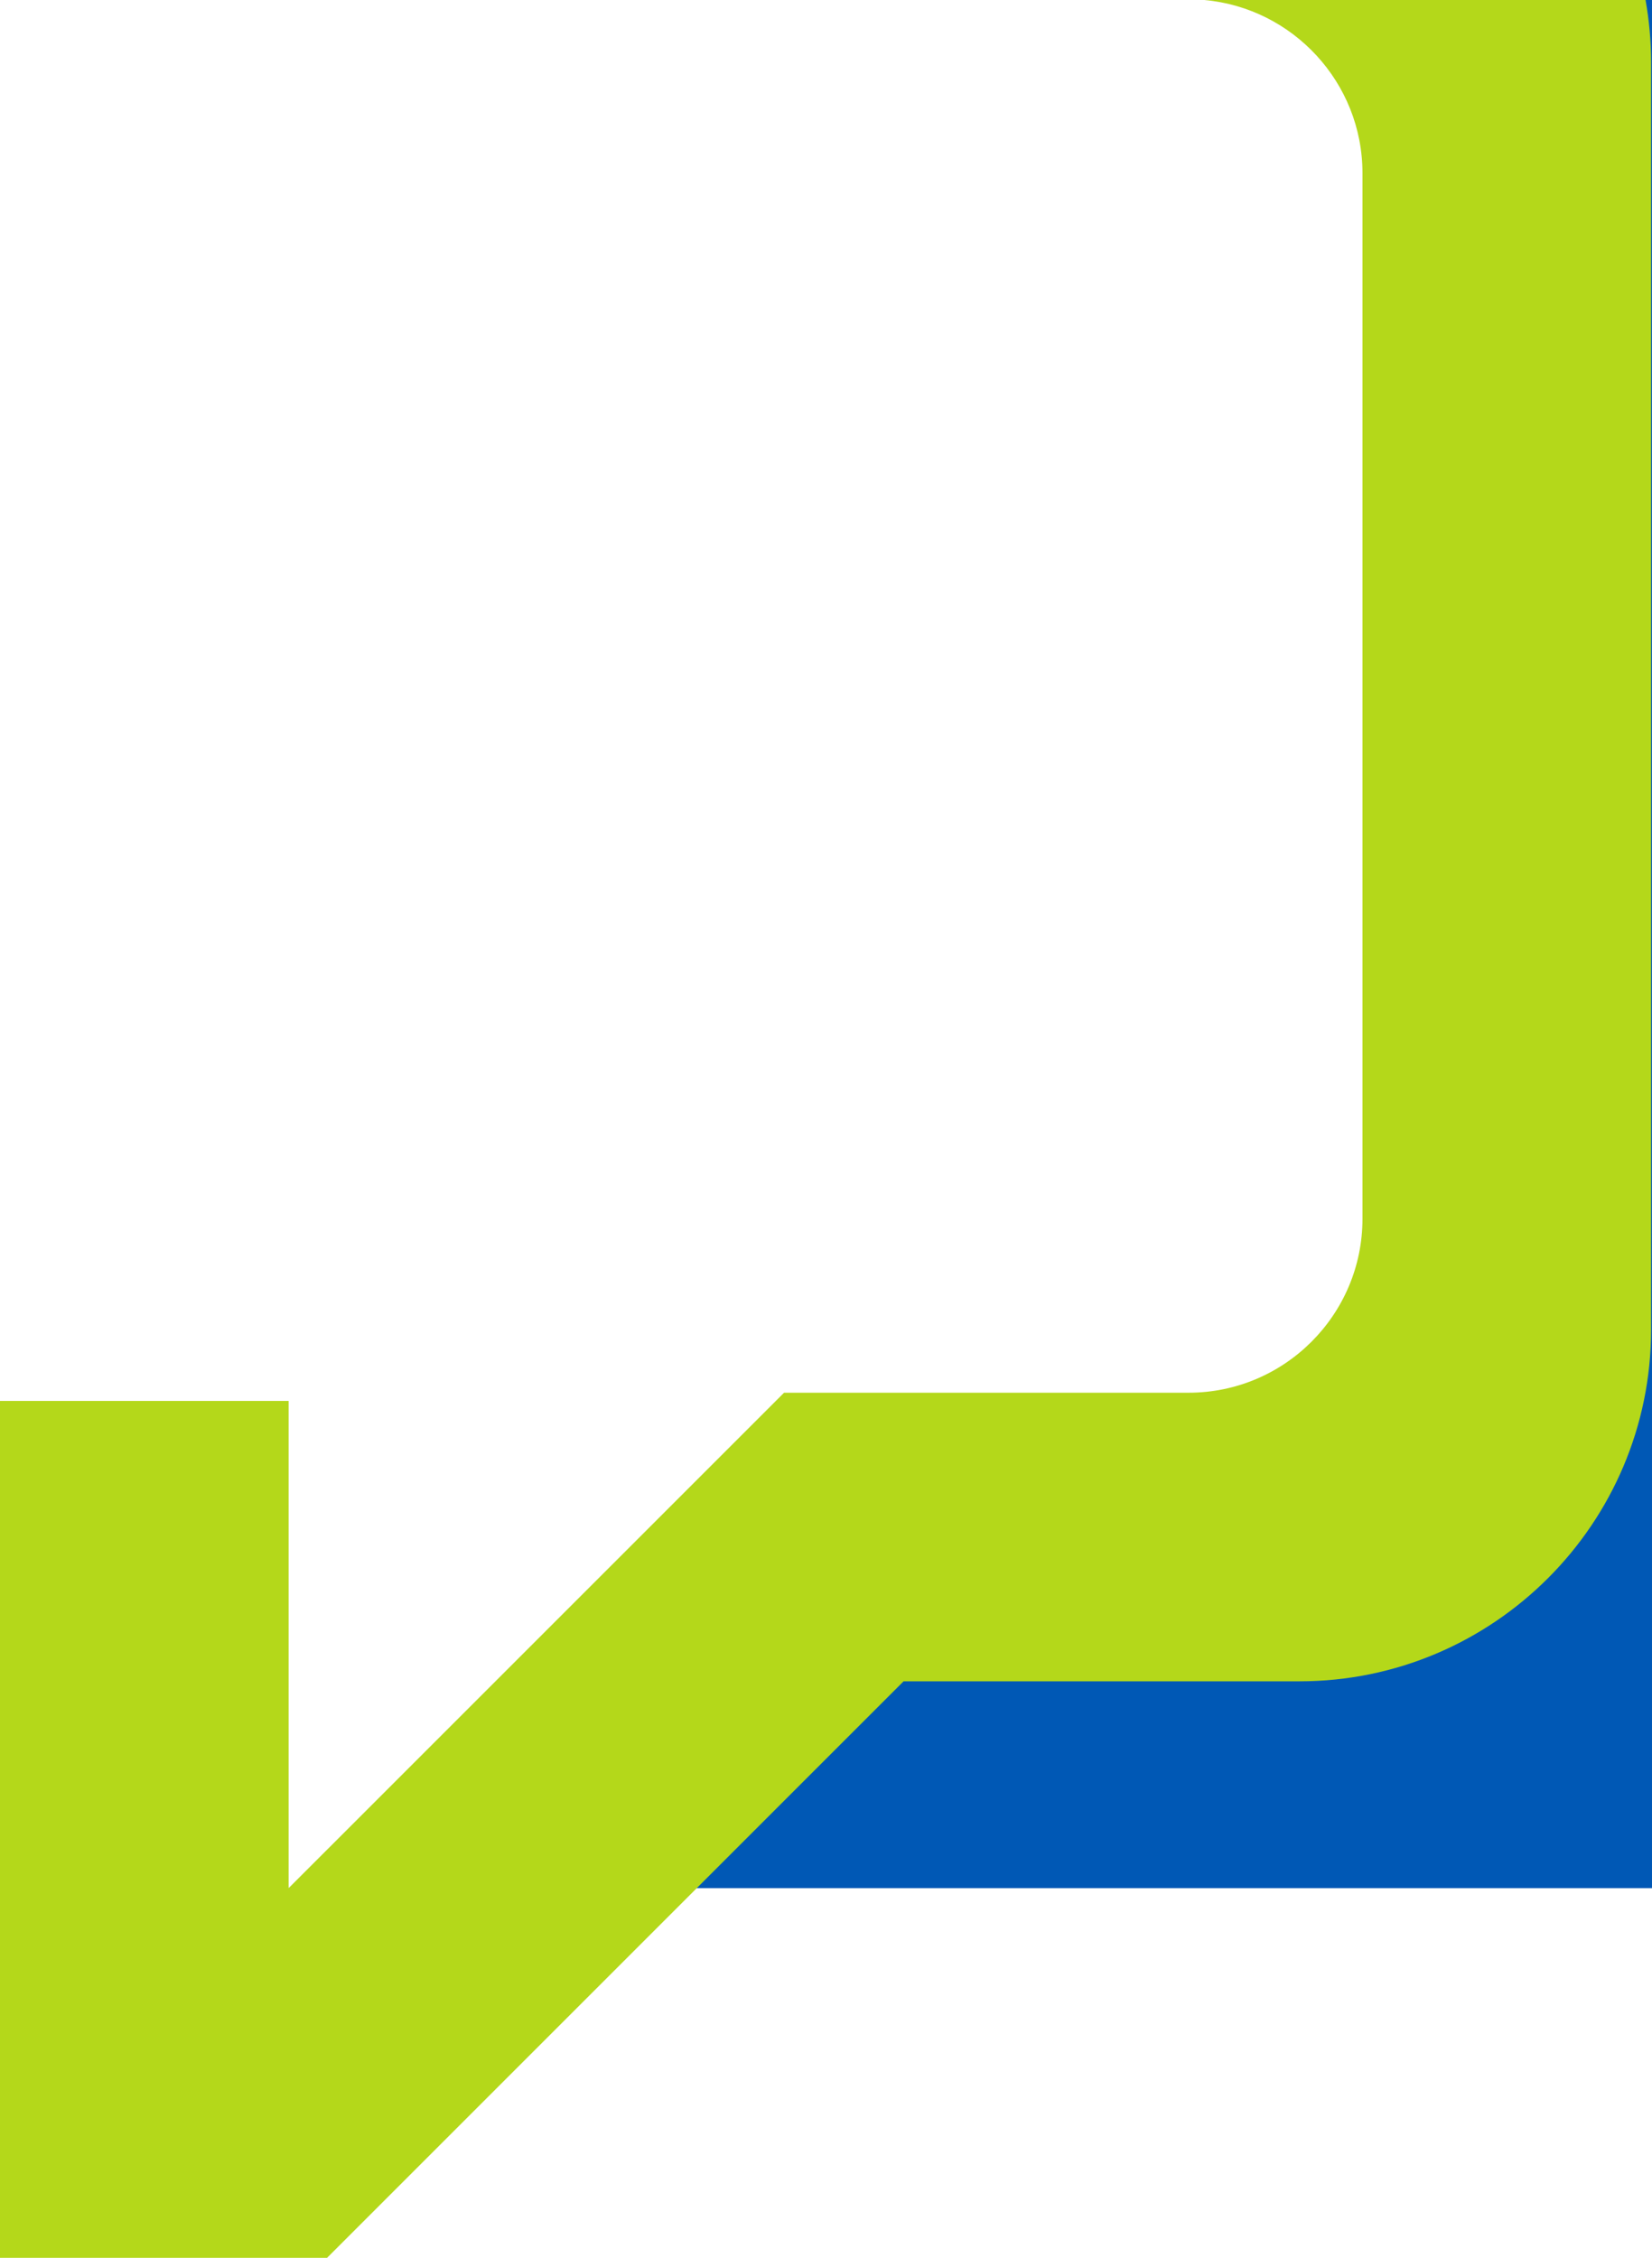
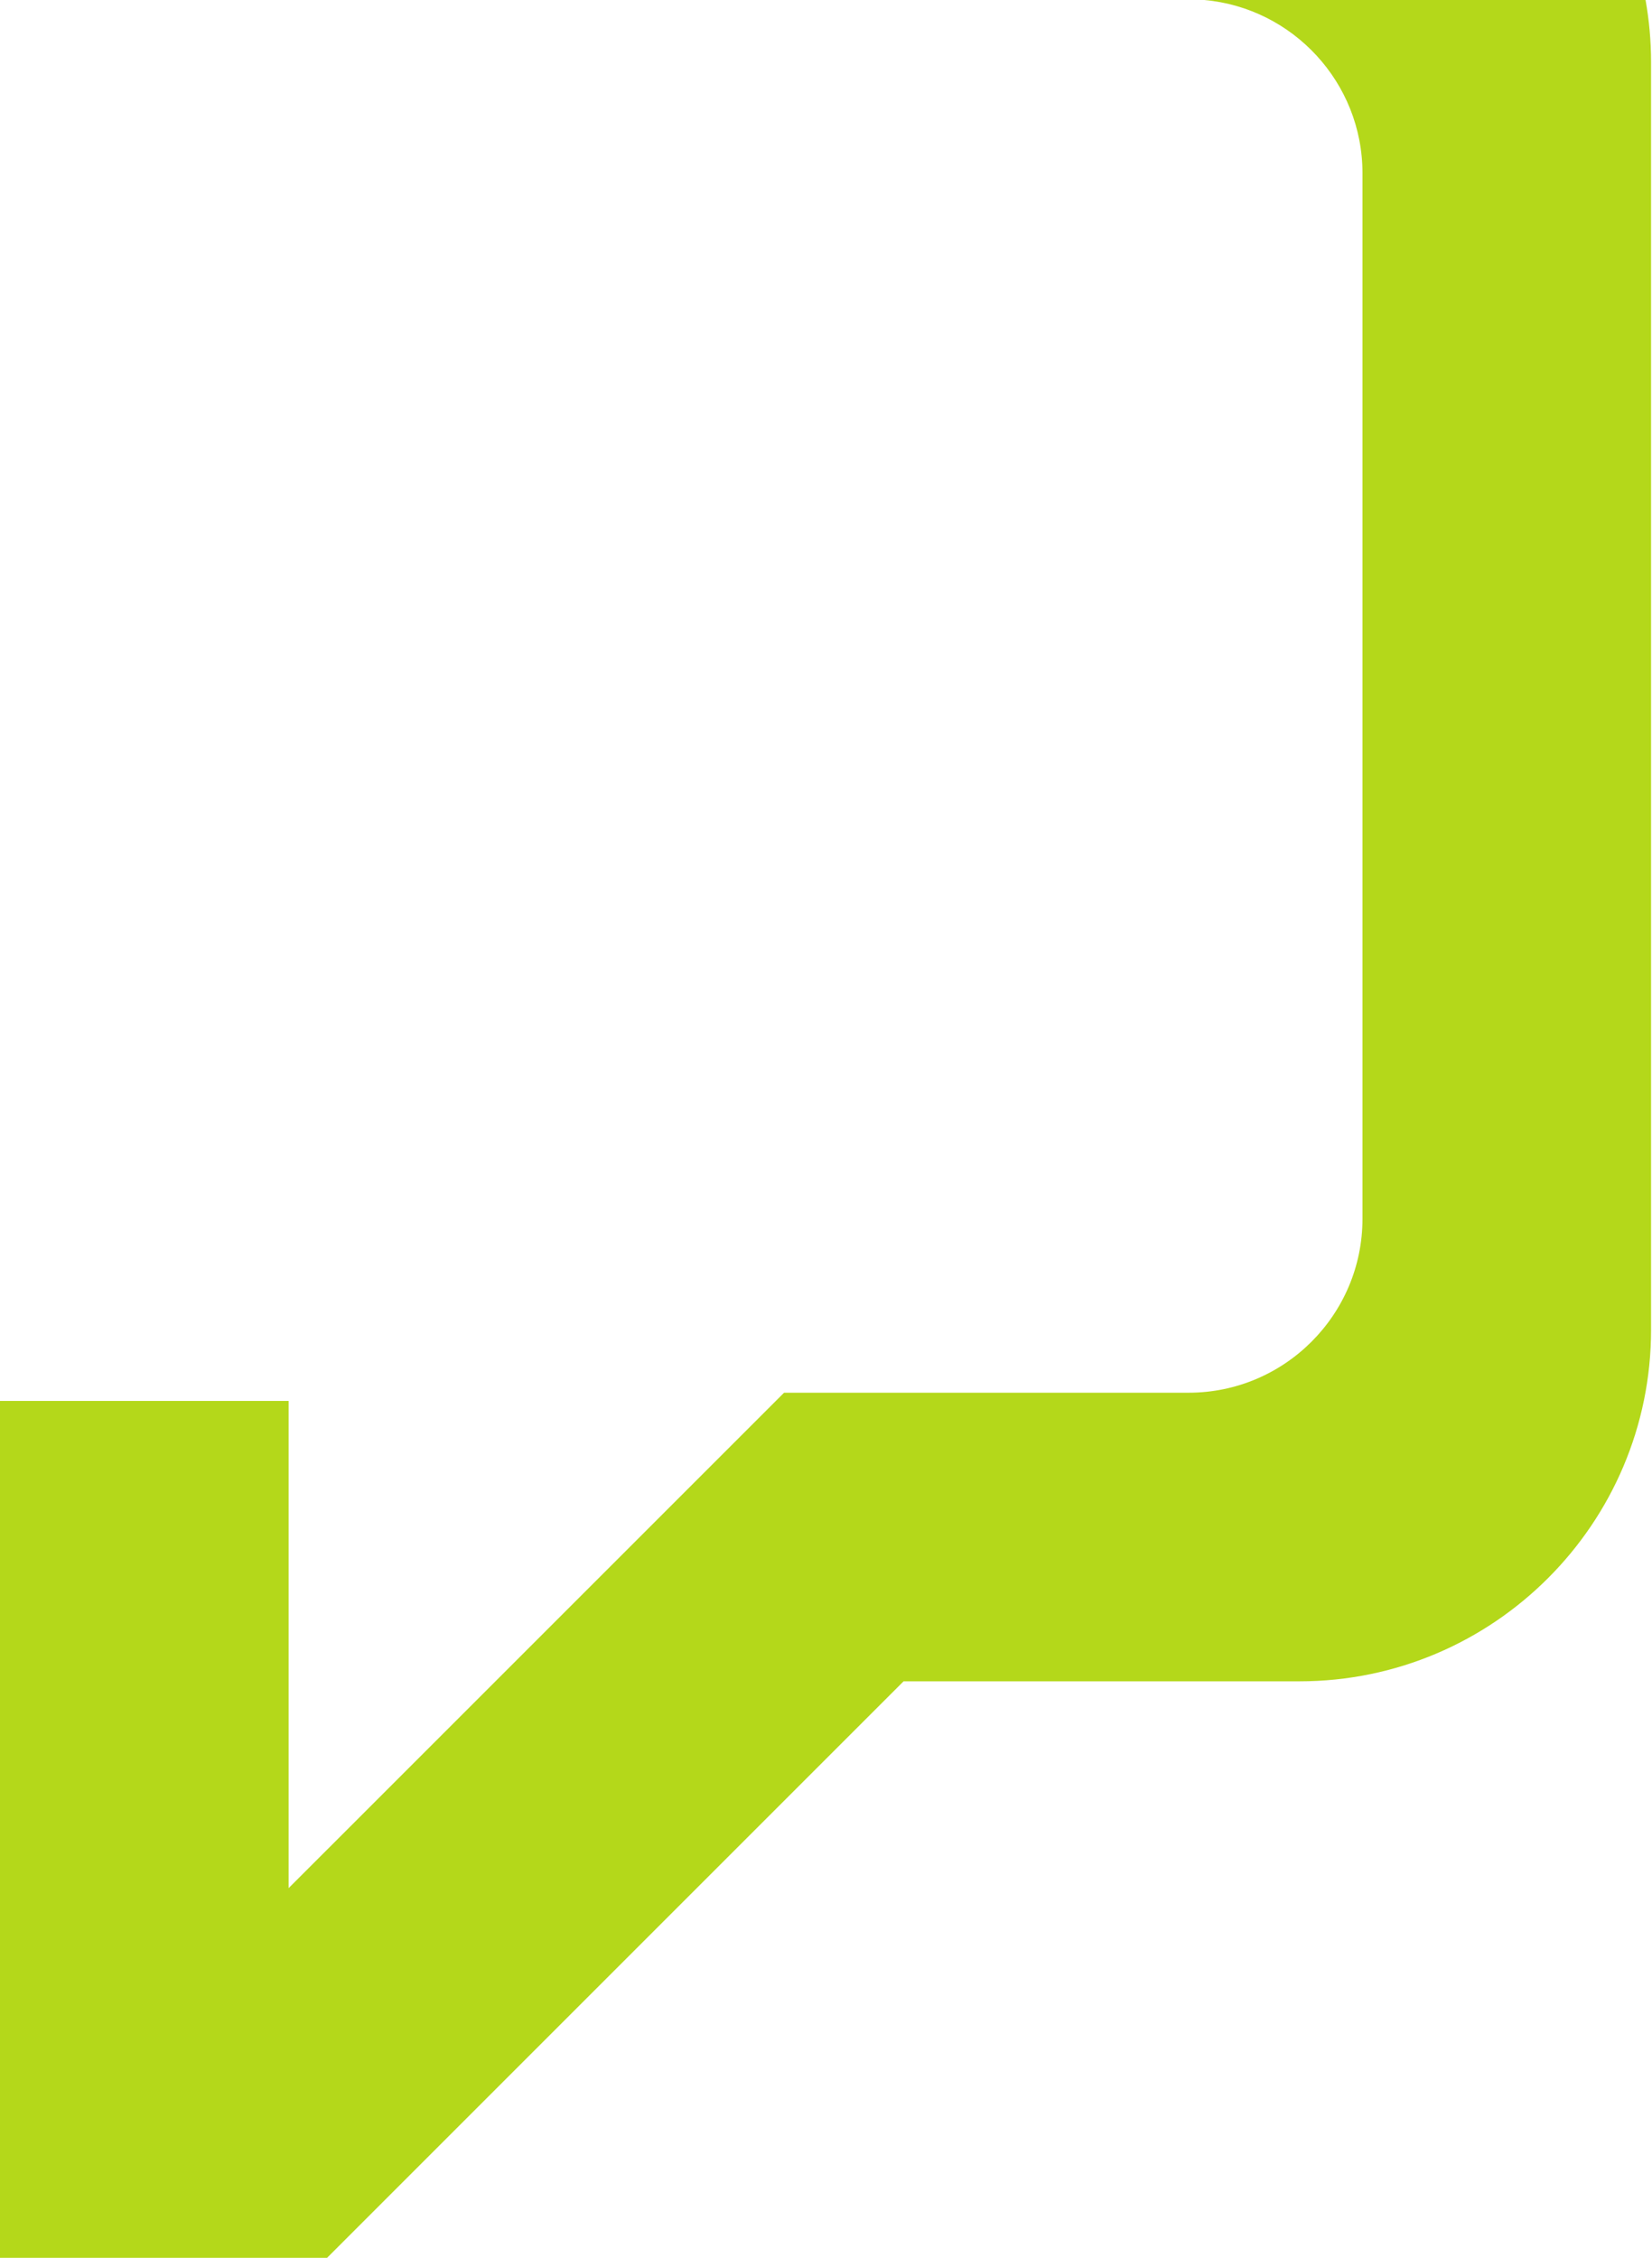
<svg xmlns="http://www.w3.org/2000/svg" id="Capa_1" viewBox="0 0 850.75 1162.72">
  <defs>
    <style>.cls-1{fill:#b4d81a;}.cls-2{fill:#0058b5;}</style>
  </defs>
  <g id="Capa_2">
-     <polyline class="cls-2" points="148.63 972.34 442.73 776.2 723.15 776.2 723.15 0 908.07 0 908.07 972.34 148.63 972.34" />
-   </g>
+     </g>
  <path class="cls-1" d="M620.22,0c45.58,4.11,81.43,42.53,81.43,89.17v538.5c0,49.37-40.16,89.54-89.54,89.54h-208.34l-255.14,255.13v-250.9H0v441.28h168.44l296.89-296.89h203.87c99.84,0,181.07-81.23,181.07-181.07V32.07c0-10.94-.98-21.66-2.84-32.07h-227.21Z" />
</svg>